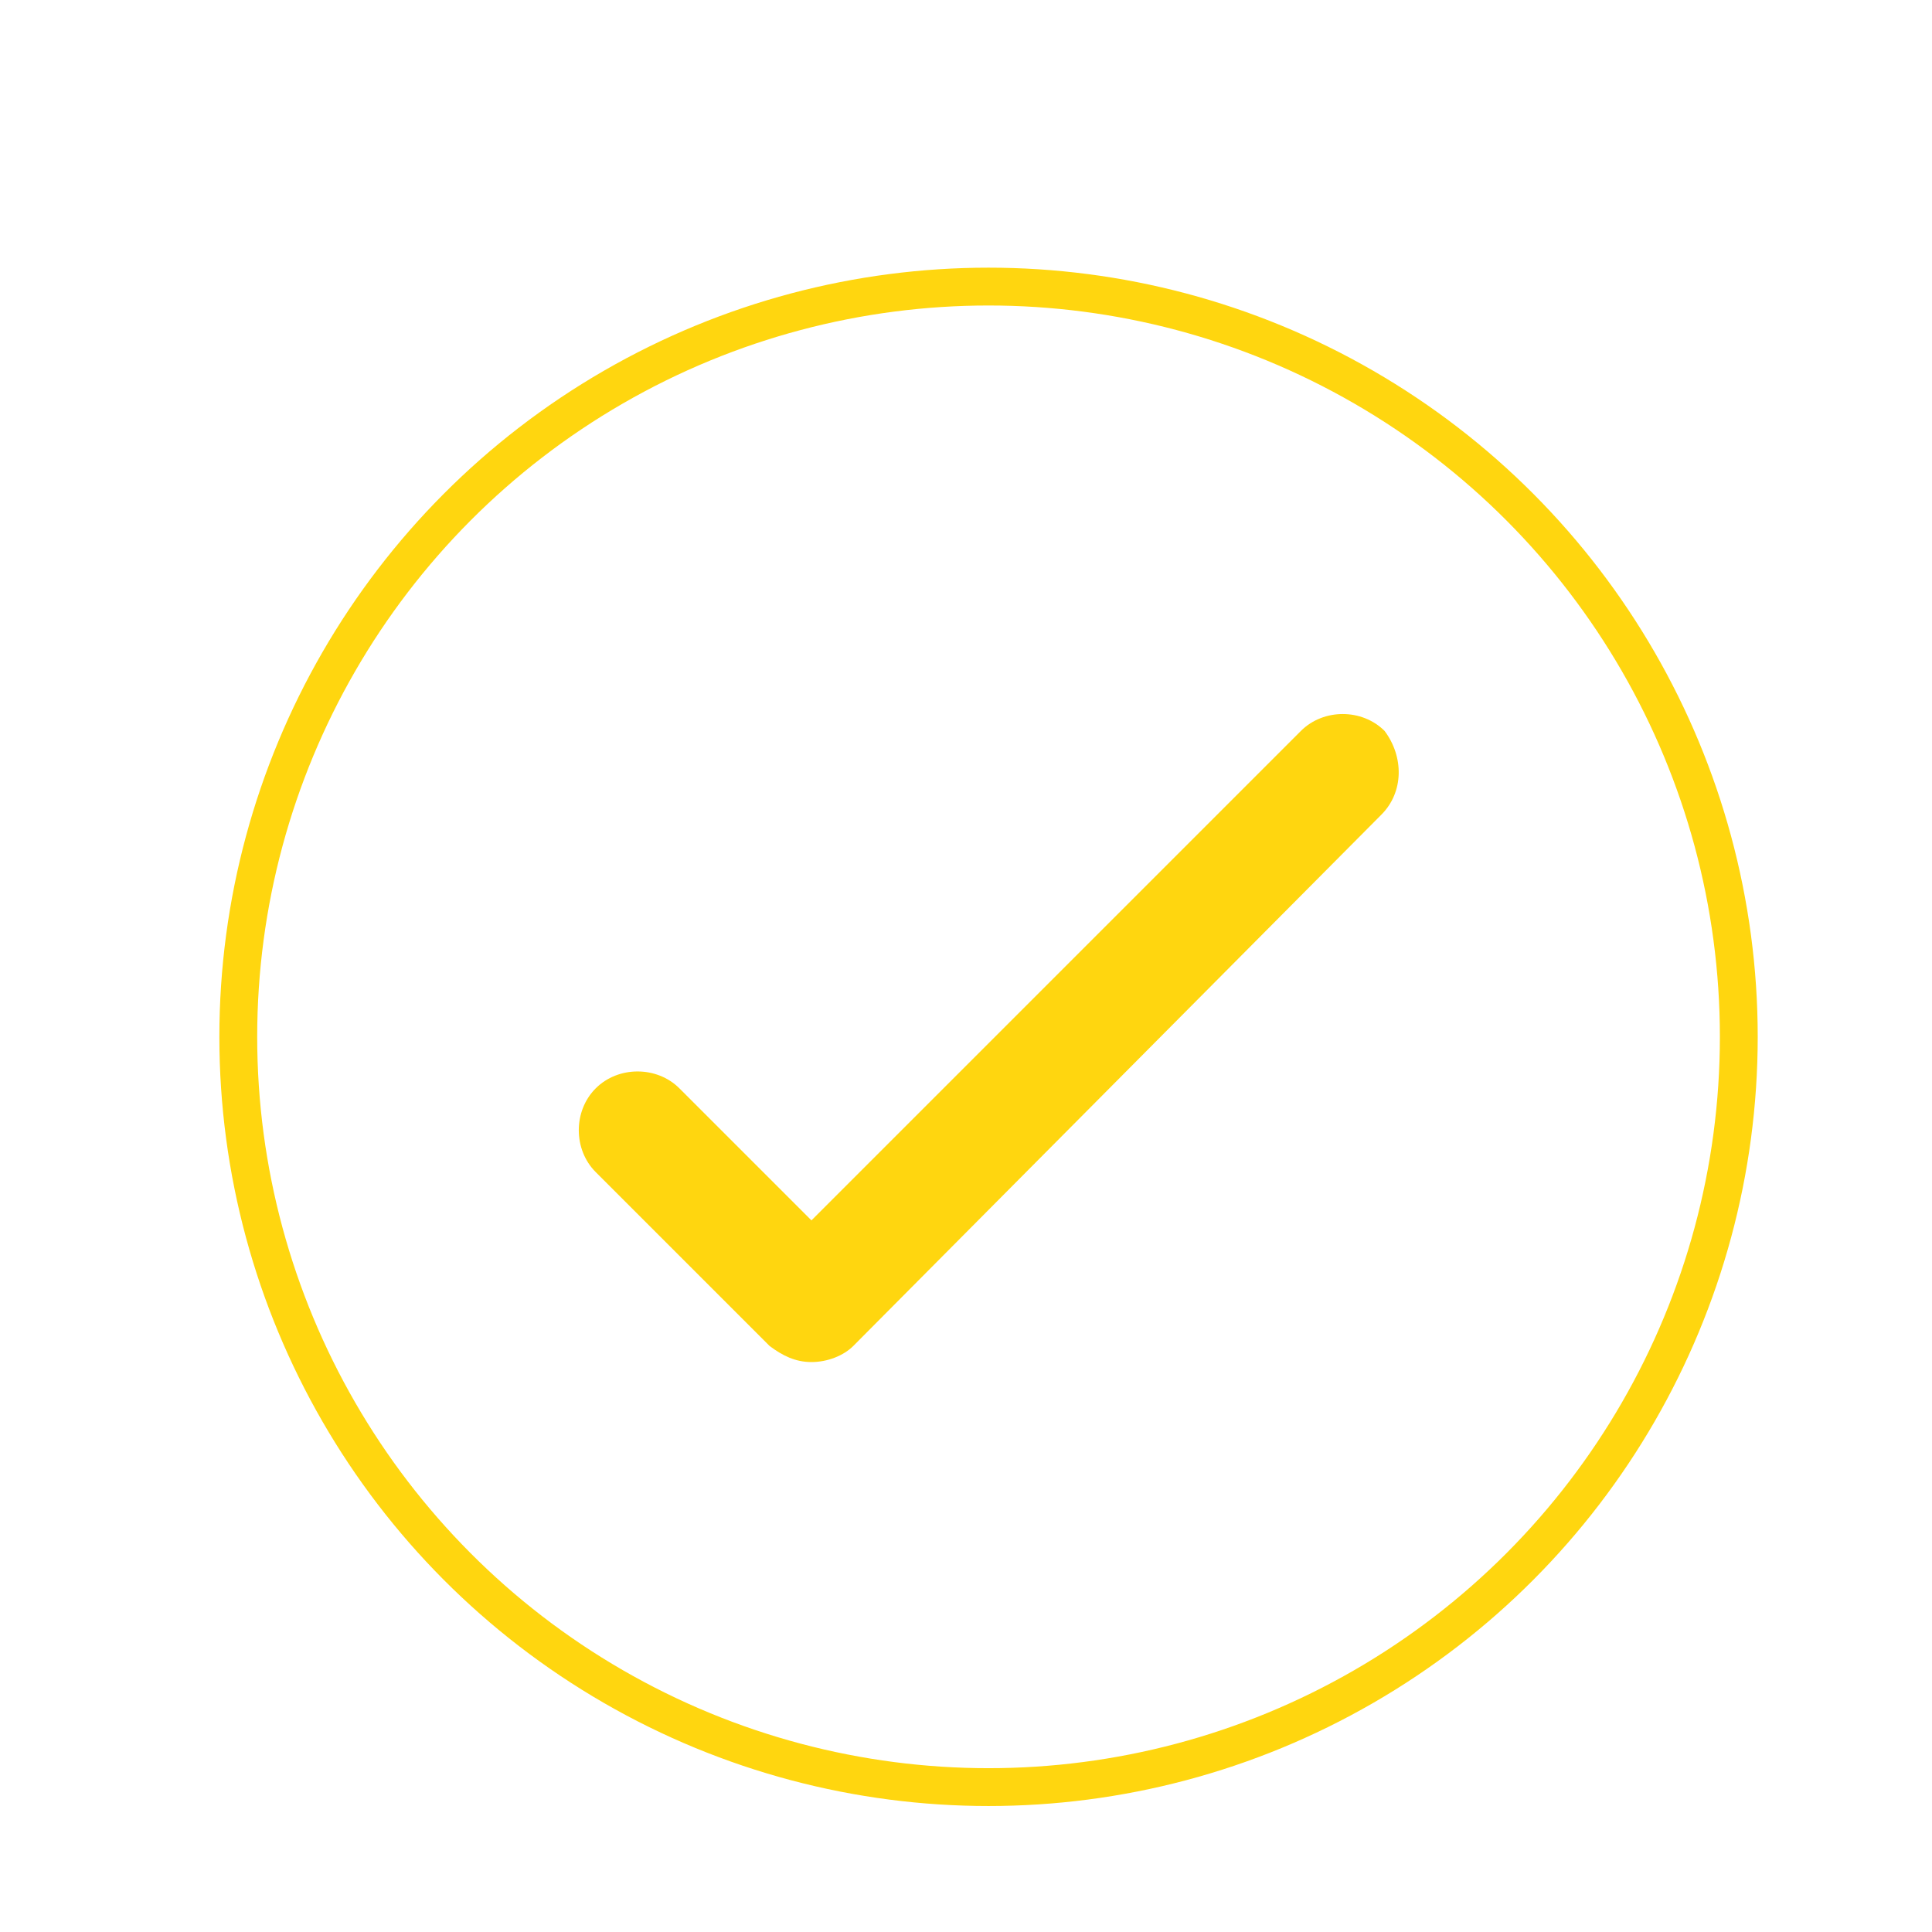
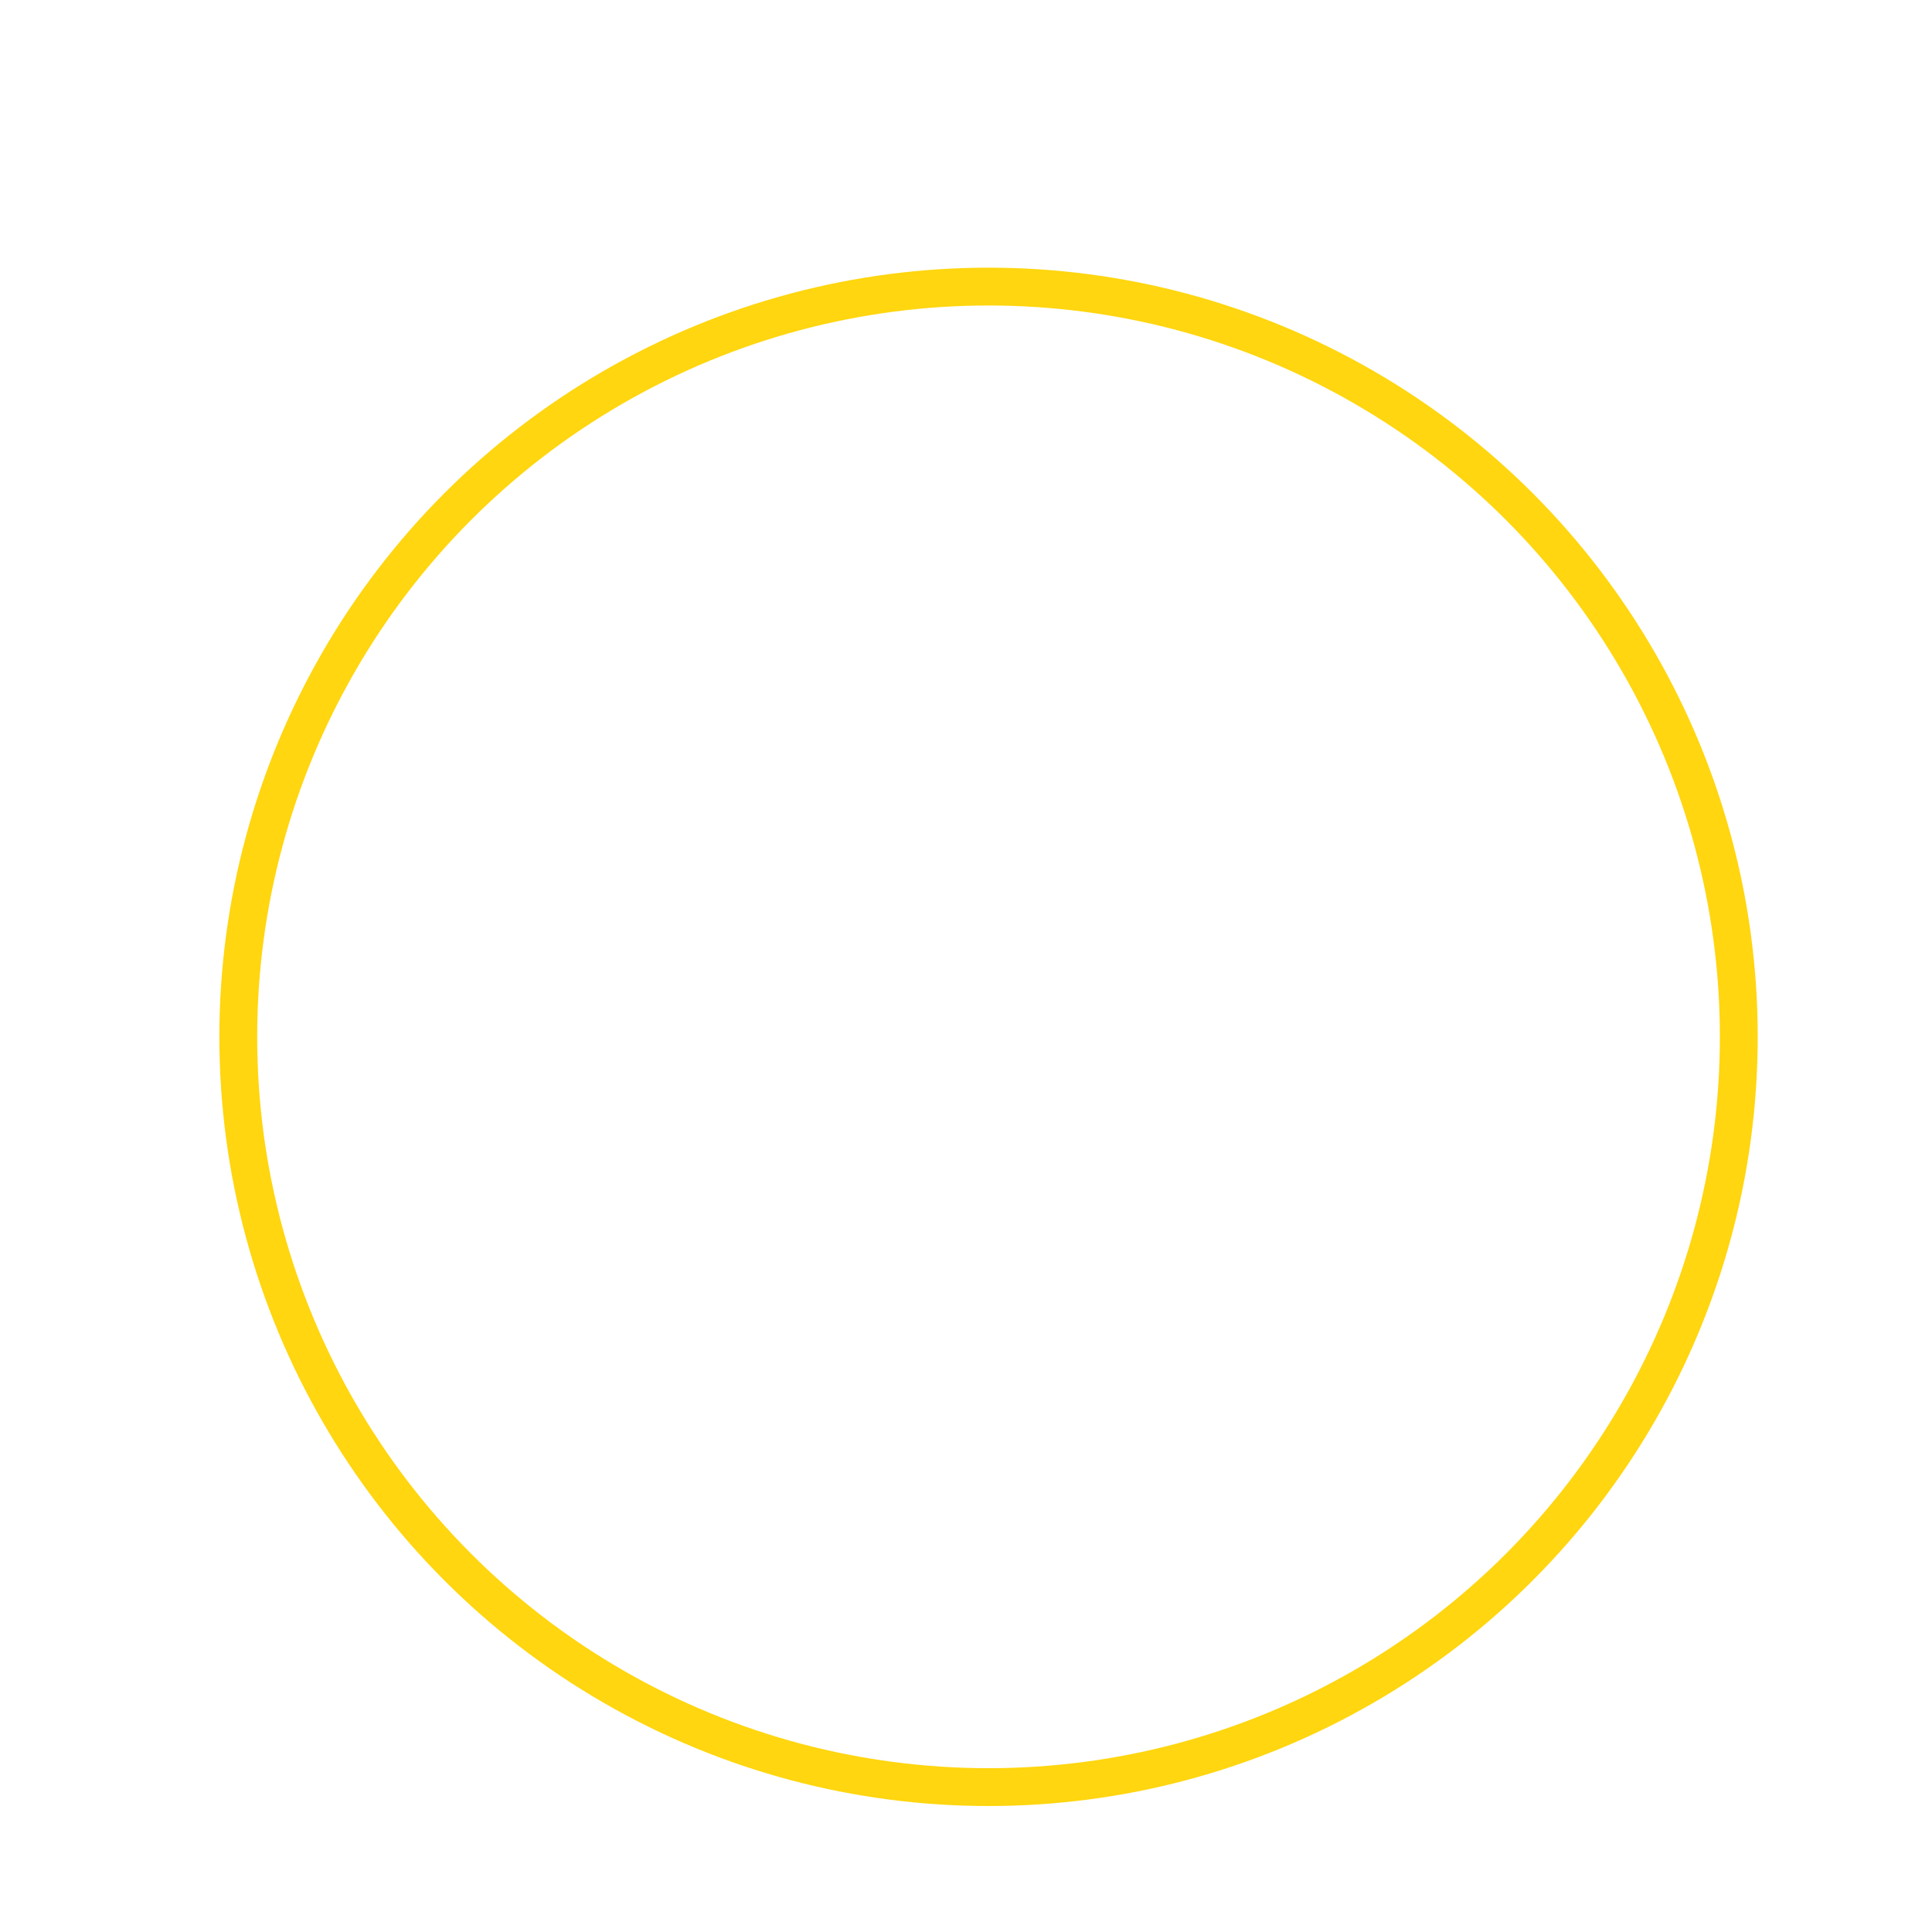
<svg xmlns="http://www.w3.org/2000/svg" version="1.0" id="Calque_1" x="0px" y="0px" viewBox="0 0 60 60" style="enable-background:new 0 0 60 60;" xml:space="preserve">
  <style type="text/css">
	.st0{fill:none;stroke:#FFD60F;stroke-width:1.175;stroke-linecap:round;}
	.st1{fill:#FFD60F;}
</style>
  <g>
    <g>
      <circle class="st0" cx="30.7" cy="32.2" r="23.3" />
    </g>
-     <path class="st1" d="M42.9,25.3L26.5,41.8c-0.3,0.3-0.8,0.5-1.3,0.5c-0.5,0-0.9-0.2-1.3-0.5l-5.4-5.4c-0.7-0.7-0.7-1.9,0-2.6   c0.7-0.7,1.9-0.7,2.6,0l4.1,4.1l15.2-15.2c0.7-0.7,1.9-0.7,2.6,0C43.6,23.5,43.6,24.6,42.9,25.3L42.9,25.3z" />
  </g>
</svg>